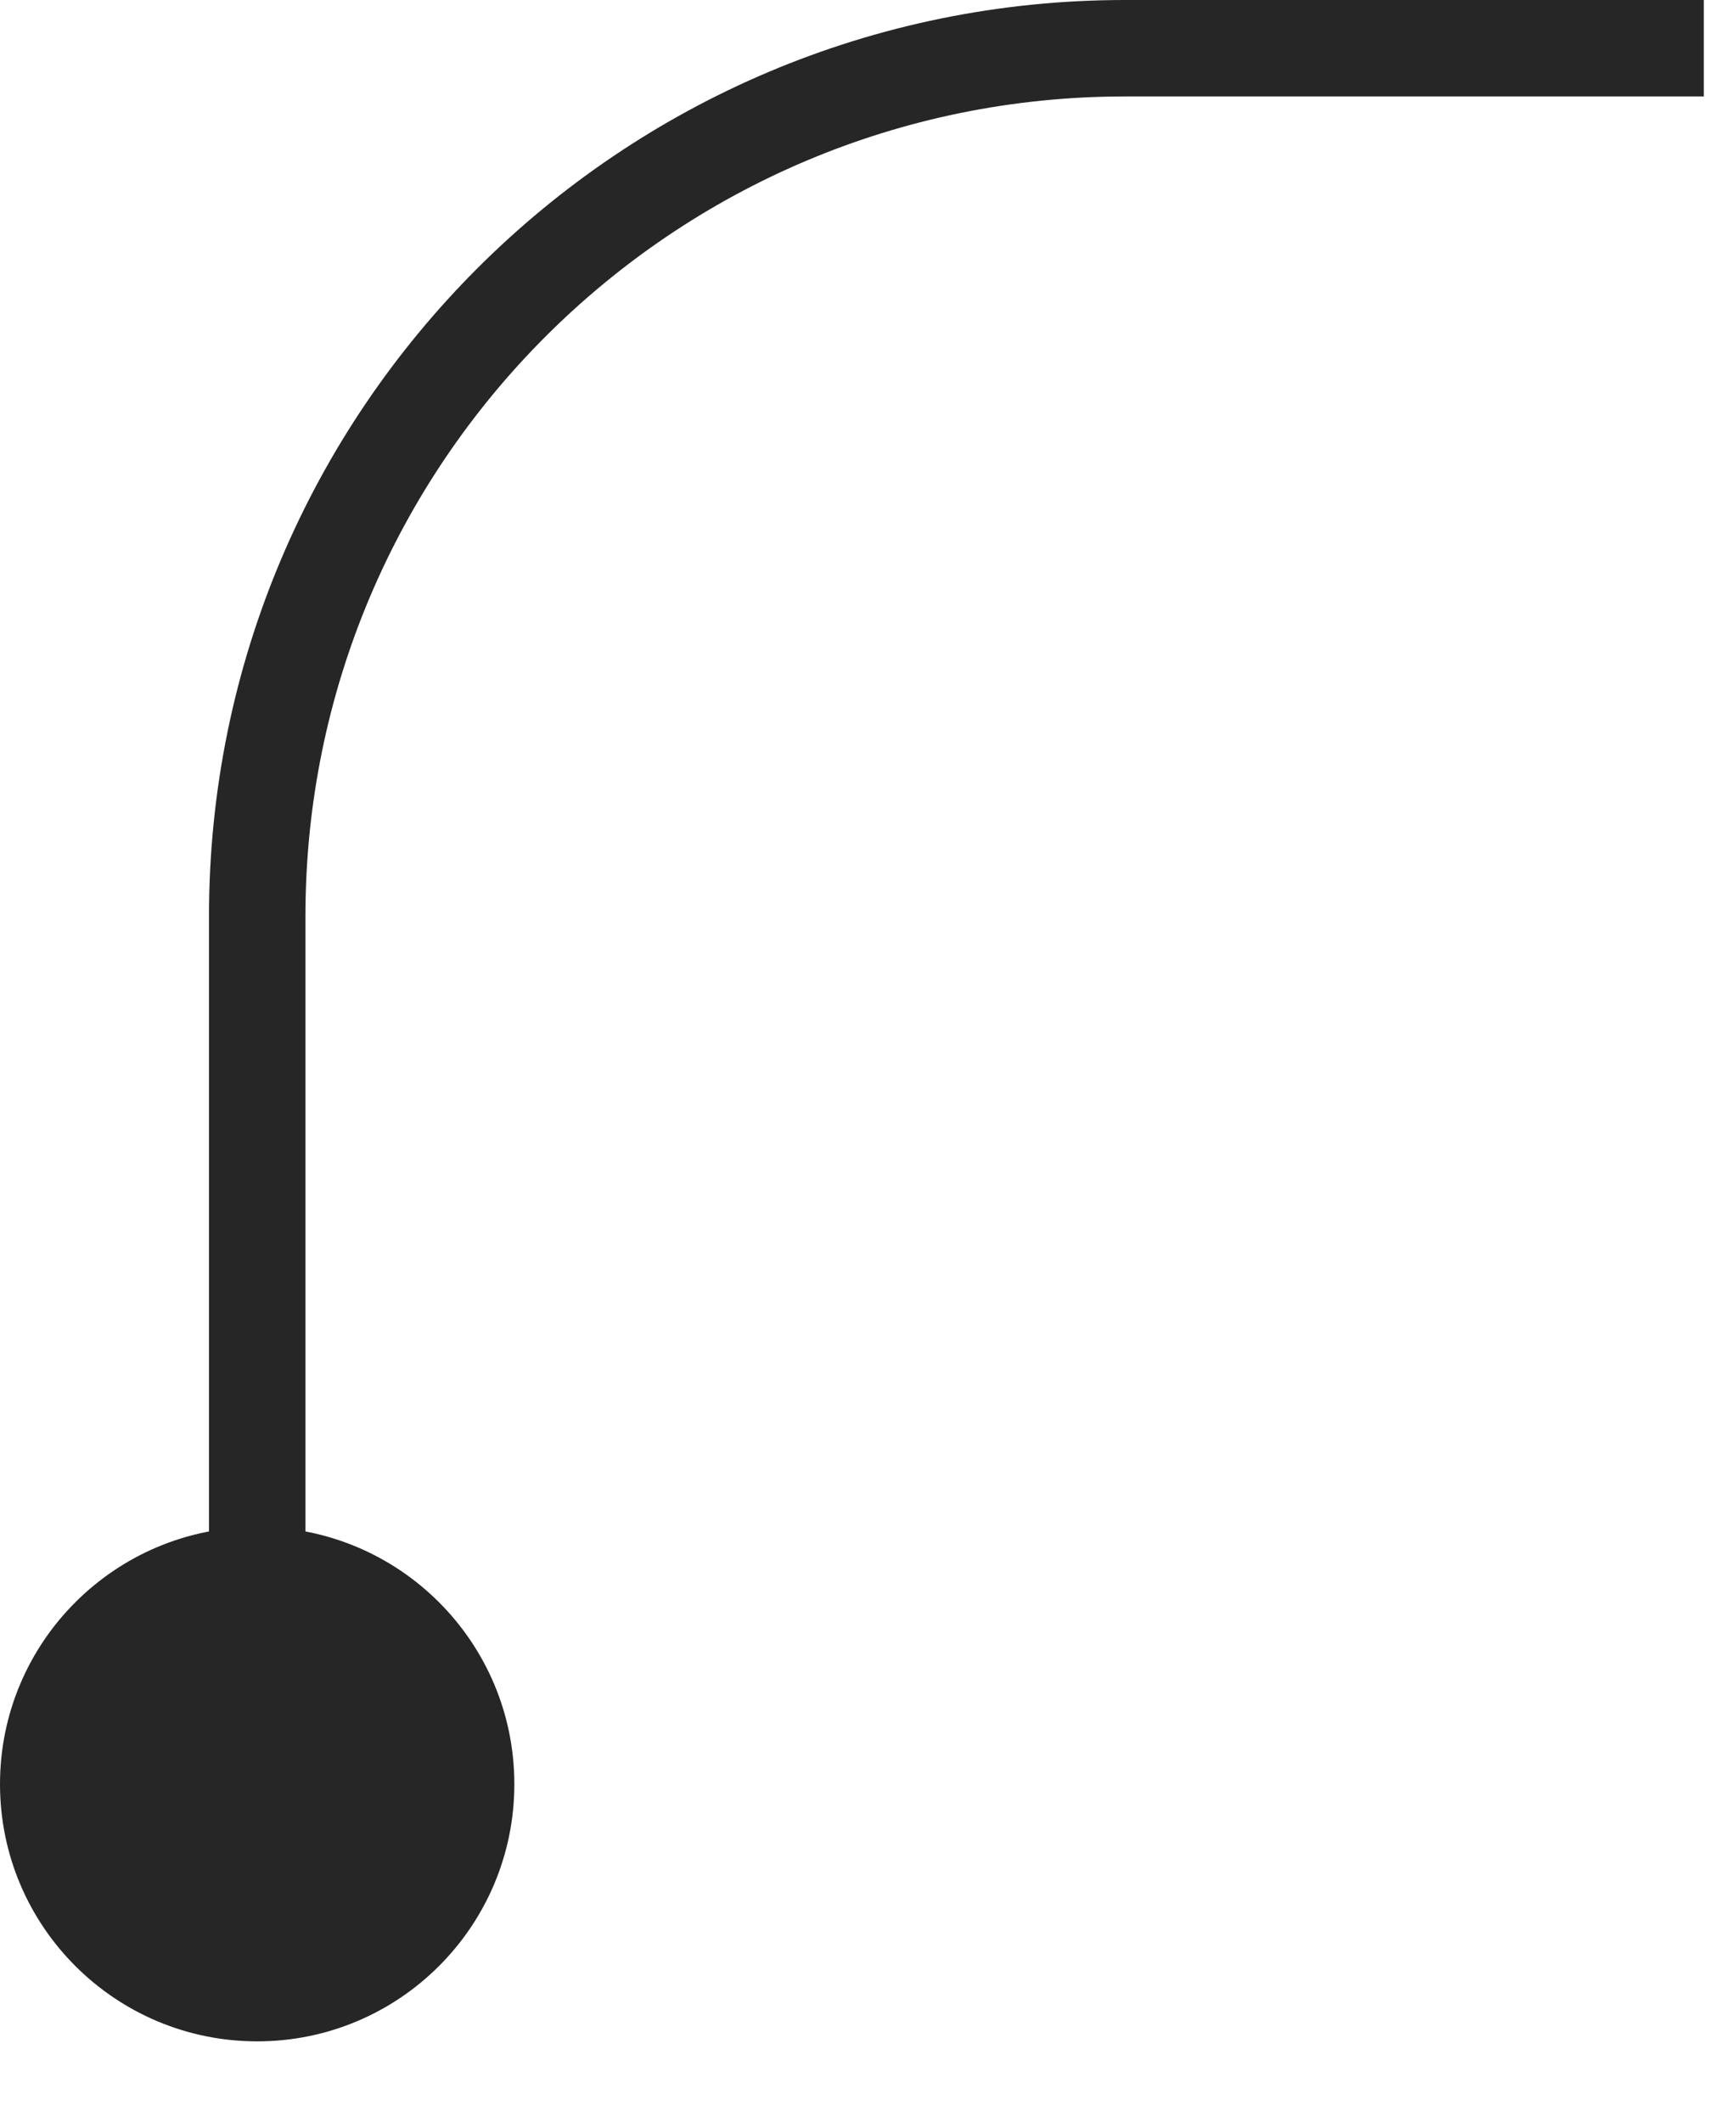
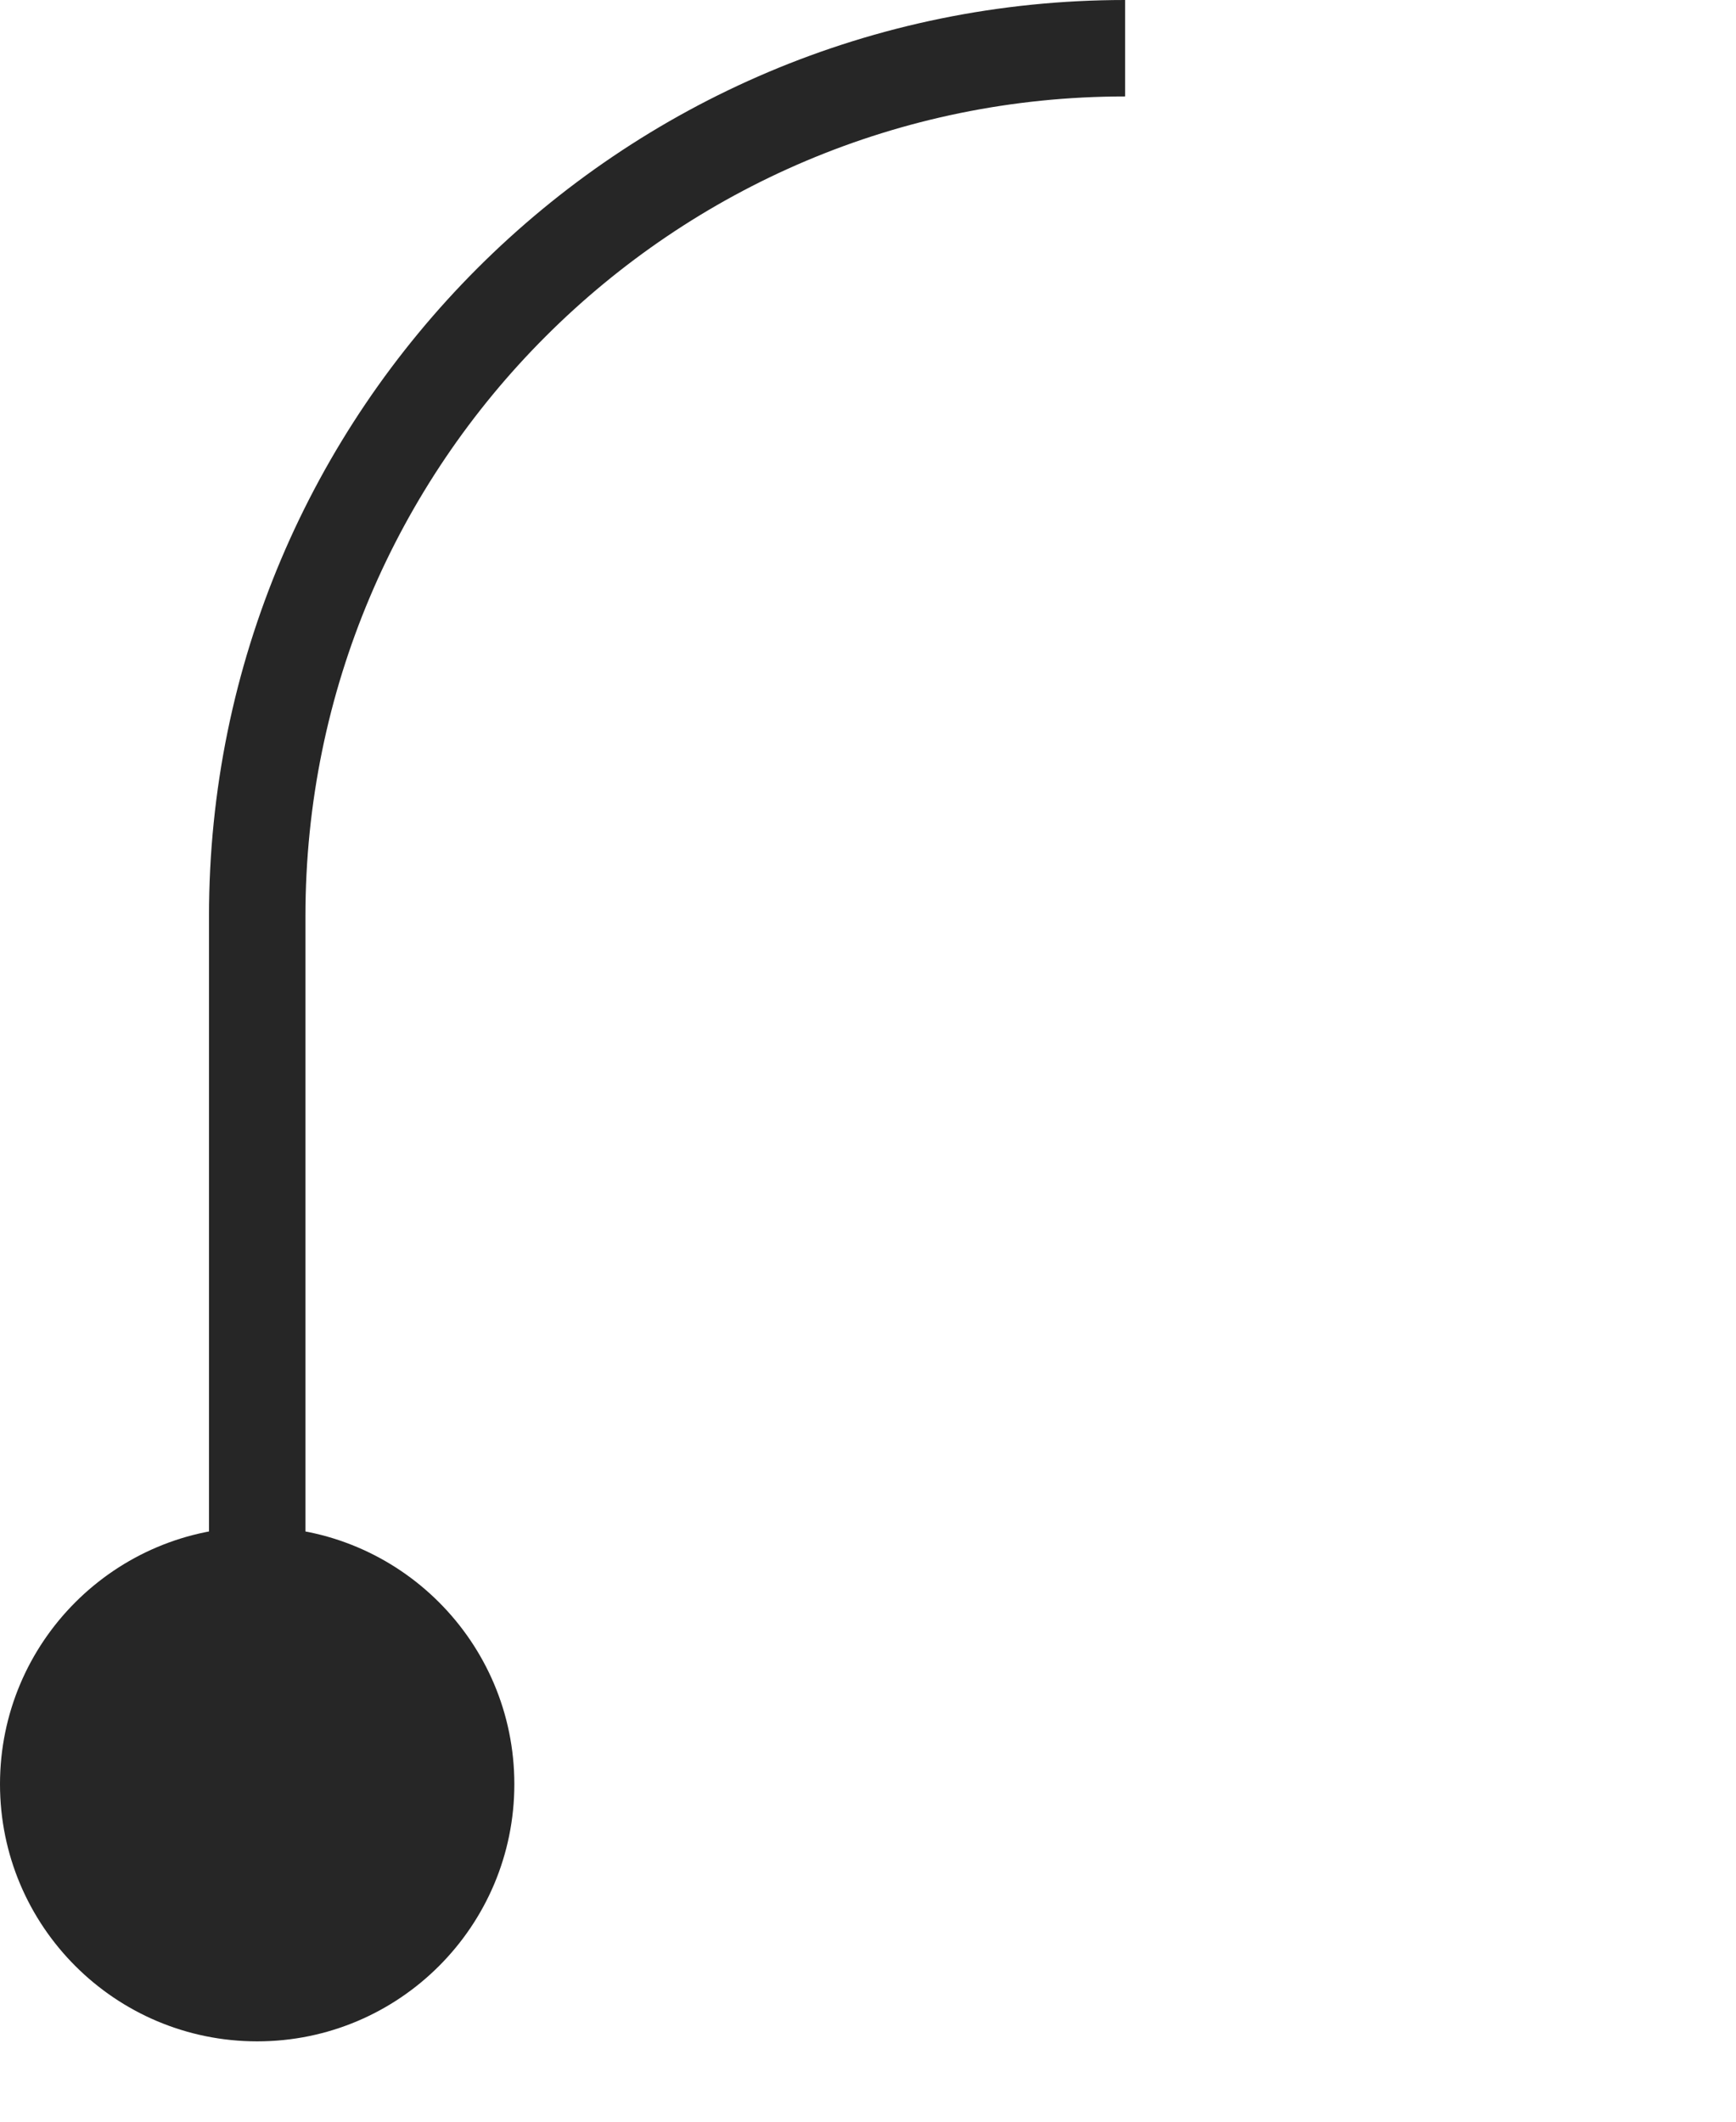
<svg xmlns="http://www.w3.org/2000/svg" width="18" height="22" viewBox="0 0 18 22" fill="none">
-   <path d="M5.333 18.5C5.333 19.973 4.139 21.167 2.667 21.167C1.194 21.167 -0 19.973 -0 18.5C-0 17.027 1.194 15.833 2.667 15.833C4.139 15.833 5.333 17.027 5.333 18.5ZM17.666 1H11.666V0H17.666V1ZM3.167 9.5V18.5H2.167V9.5H3.167ZM11.666 1C6.972 1 3.167 4.806 3.167 9.5H2.167C2.167 4.253 6.42 0 11.666 0V1Z" fill="#262626" />
+   <path d="M5.333 18.5C5.333 19.973 4.139 21.167 2.667 21.167C1.194 21.167 -0 19.973 -0 18.5C-0 17.027 1.194 15.833 2.667 15.833C4.139 15.833 5.333 17.027 5.333 18.5ZM17.666 1V0H17.666V1ZM3.167 9.5V18.5H2.167V9.5H3.167ZM11.666 1C6.972 1 3.167 4.806 3.167 9.5H2.167C2.167 4.253 6.42 0 11.666 0V1Z" fill="#262626" />
</svg>